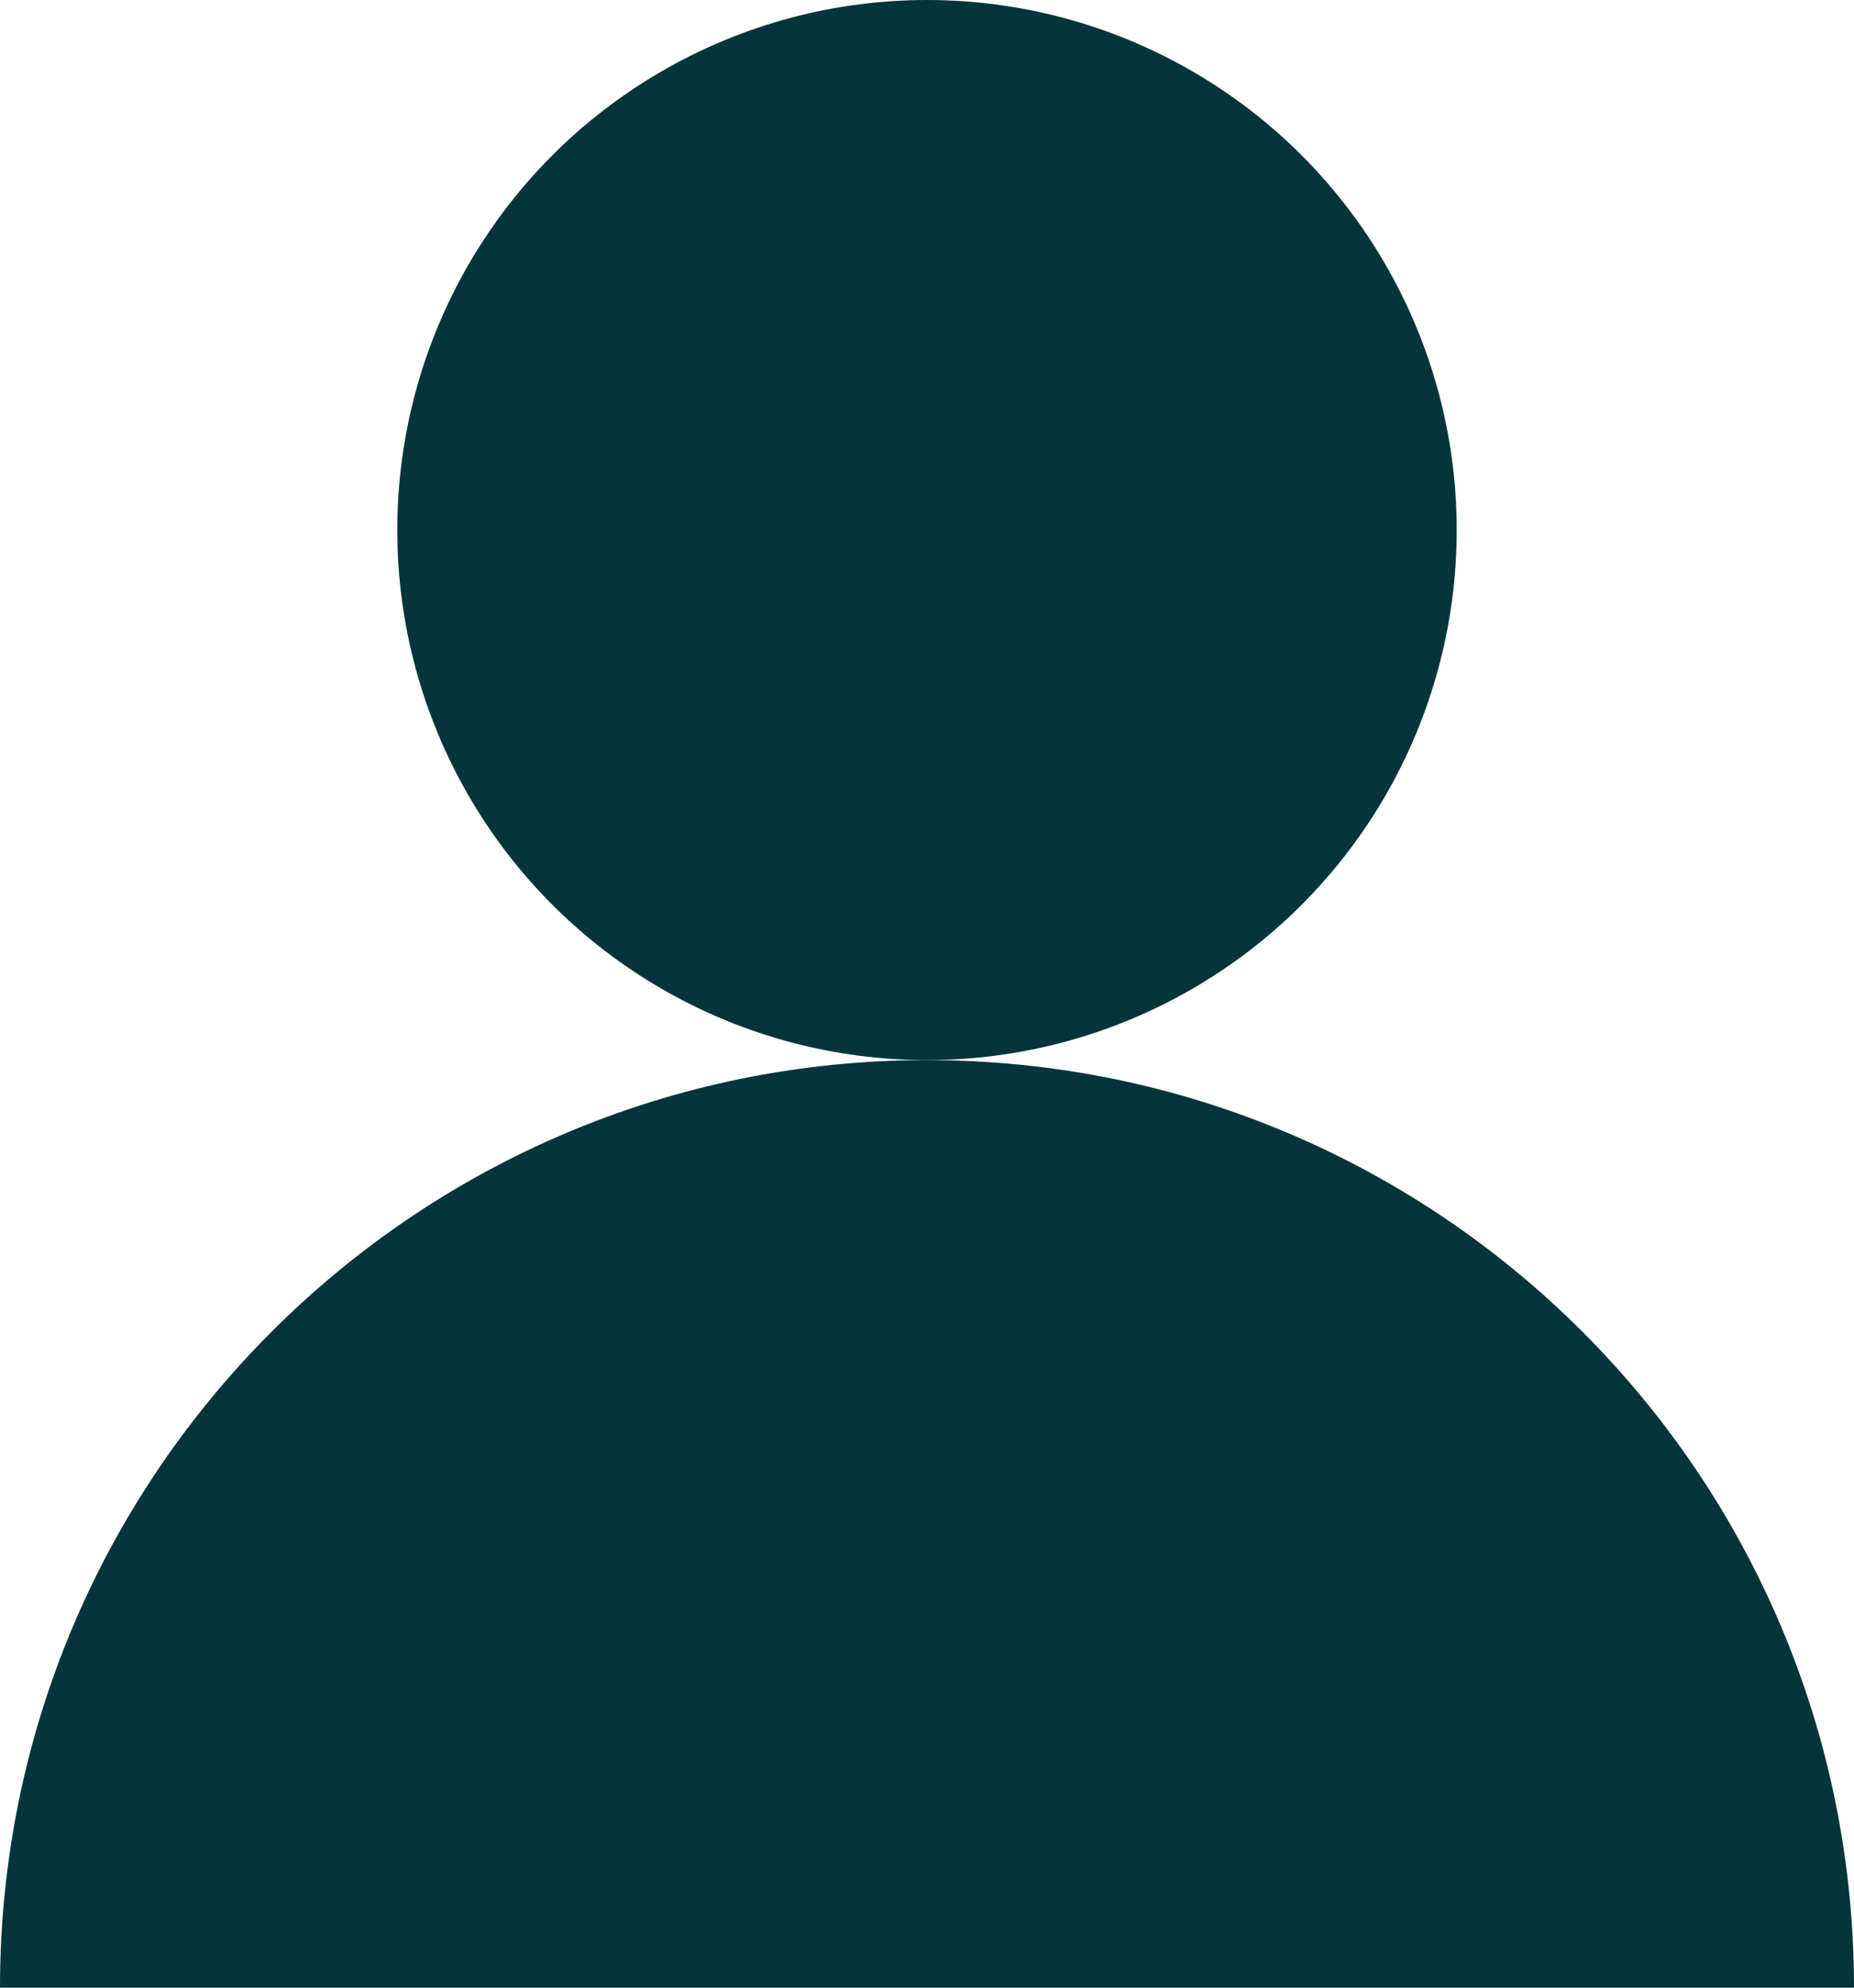
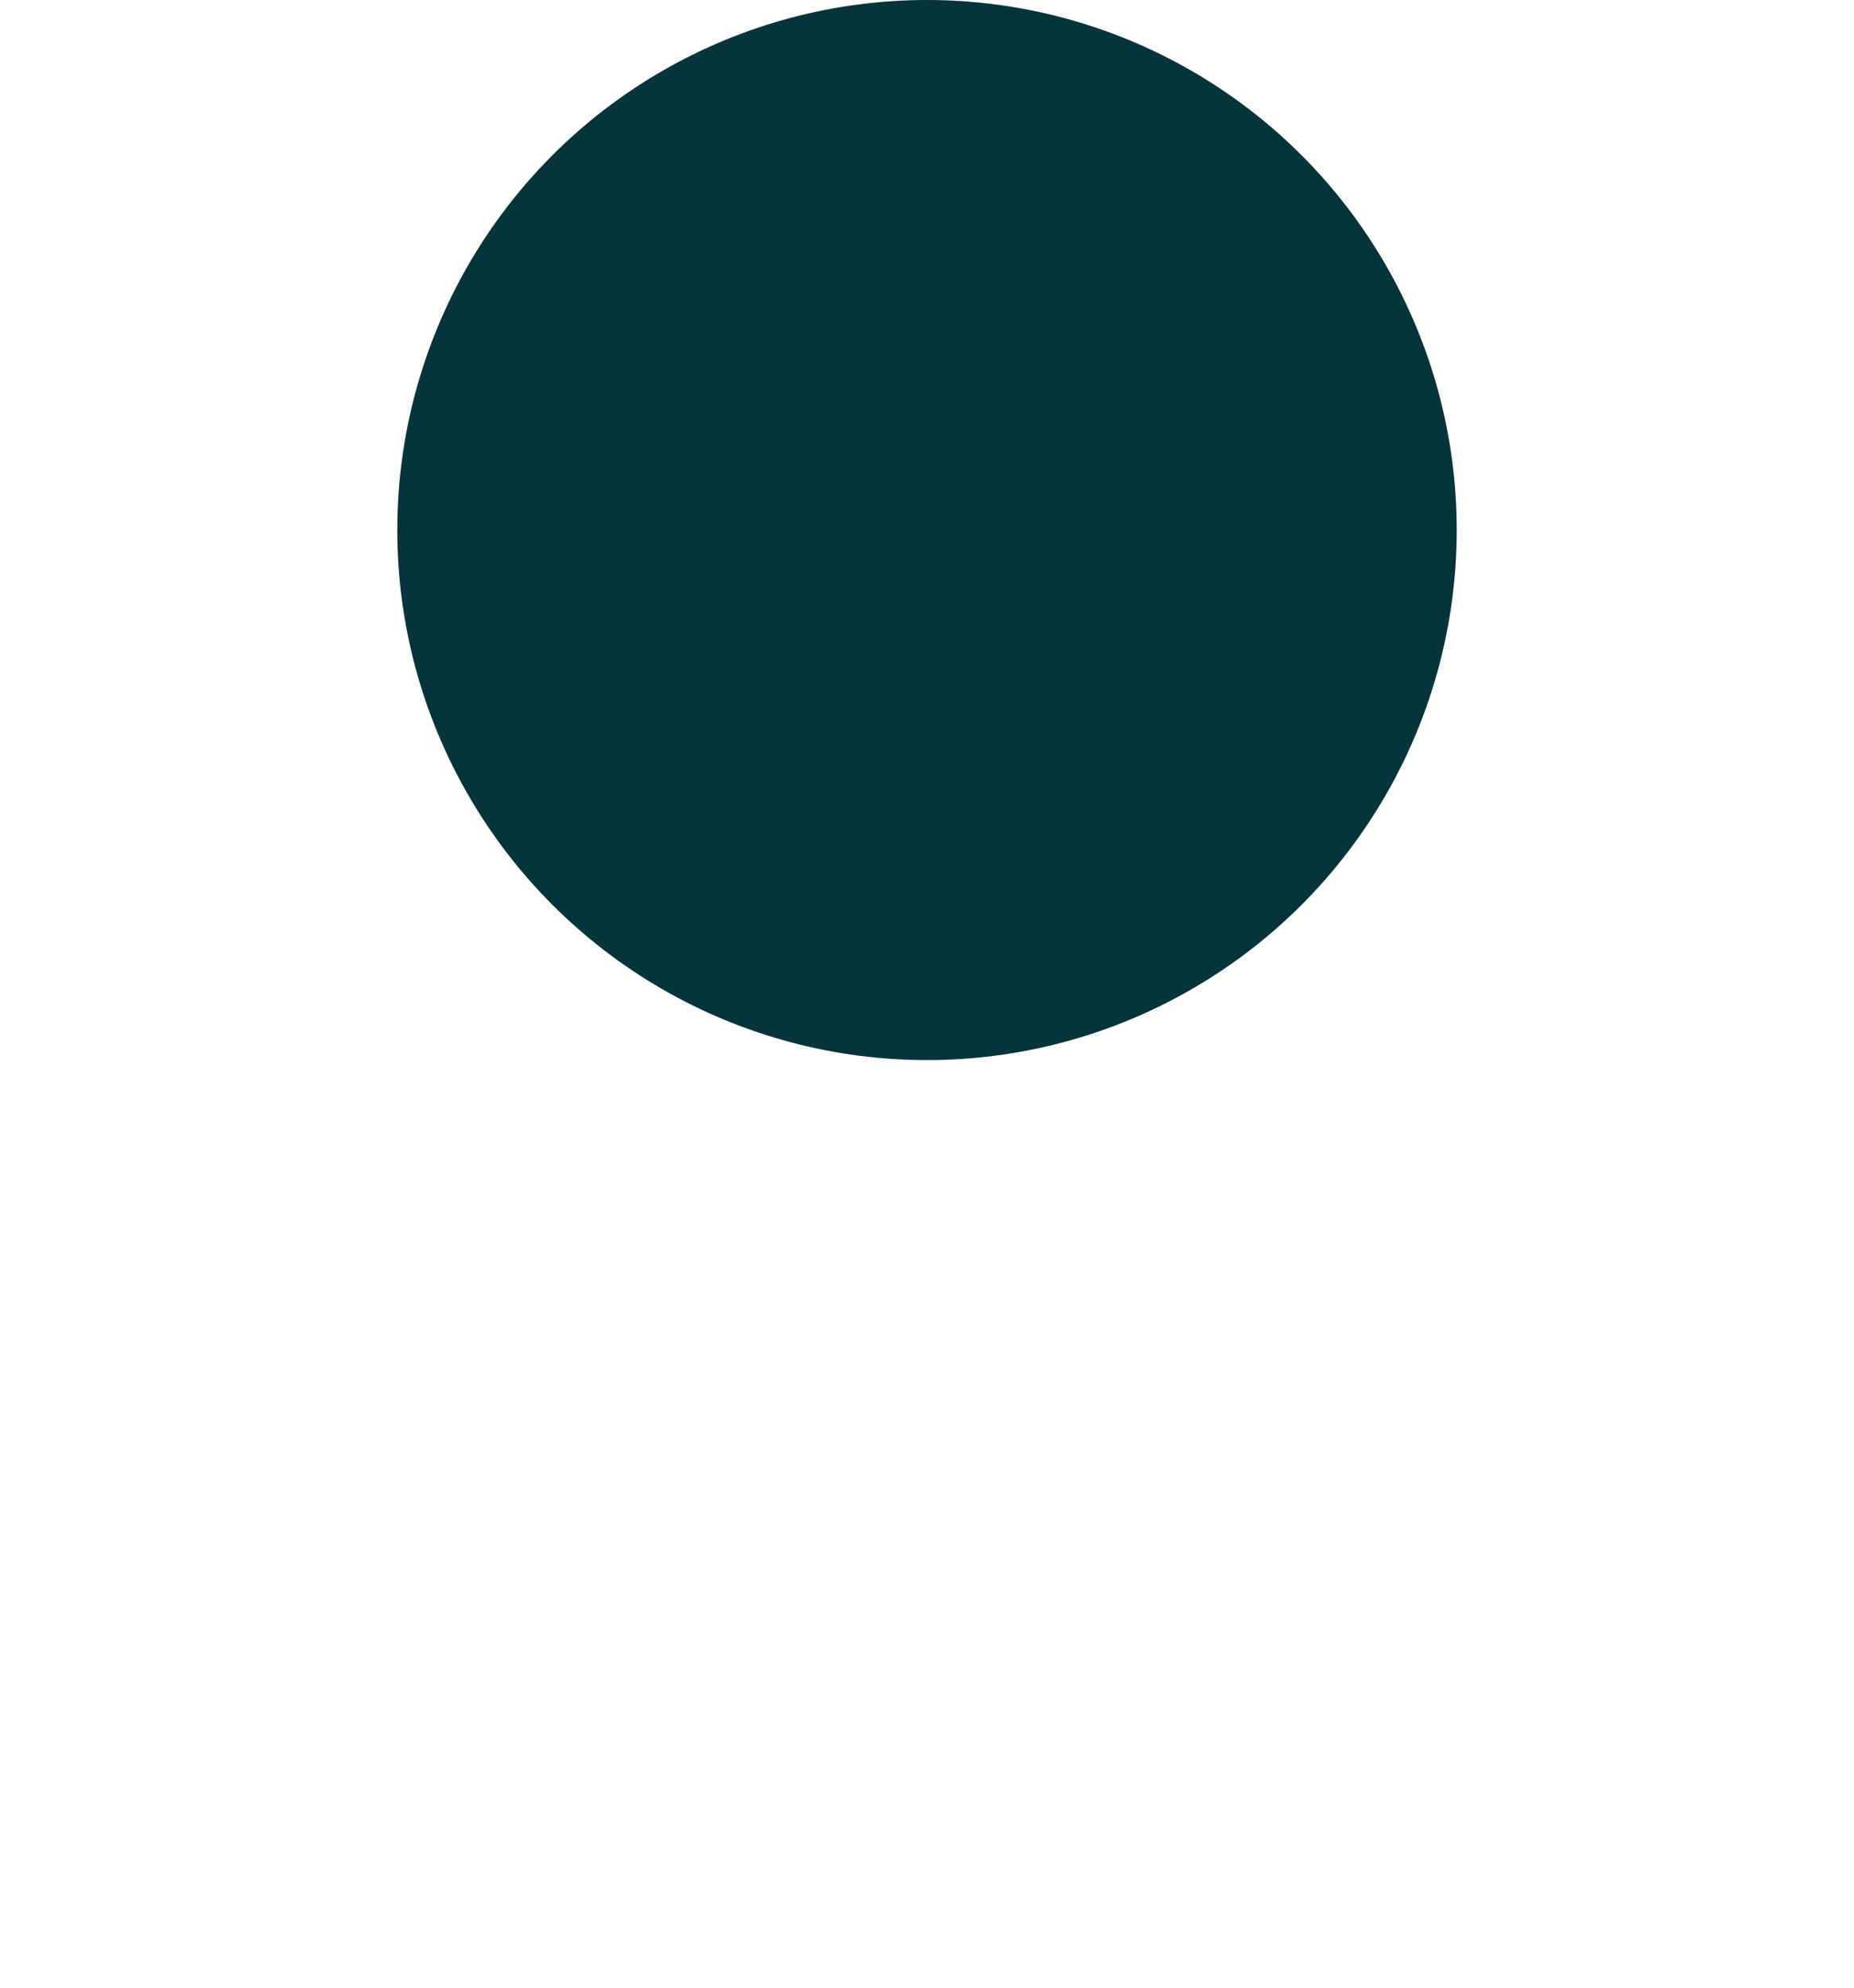
<svg xmlns="http://www.w3.org/2000/svg" width="28" height="30" viewBox="0 0 28 30" fill="none">
  <circle cx="14" cy="8" r="8" fill="#05353B" />
-   <path d="M28 30C28 30 21.732 30 14 30C6.268 30 0 30 0 30C0 22.268 6.268 16 14 16C21.732 16 28 22.268 28 30Z" fill="#05353B" />
</svg>